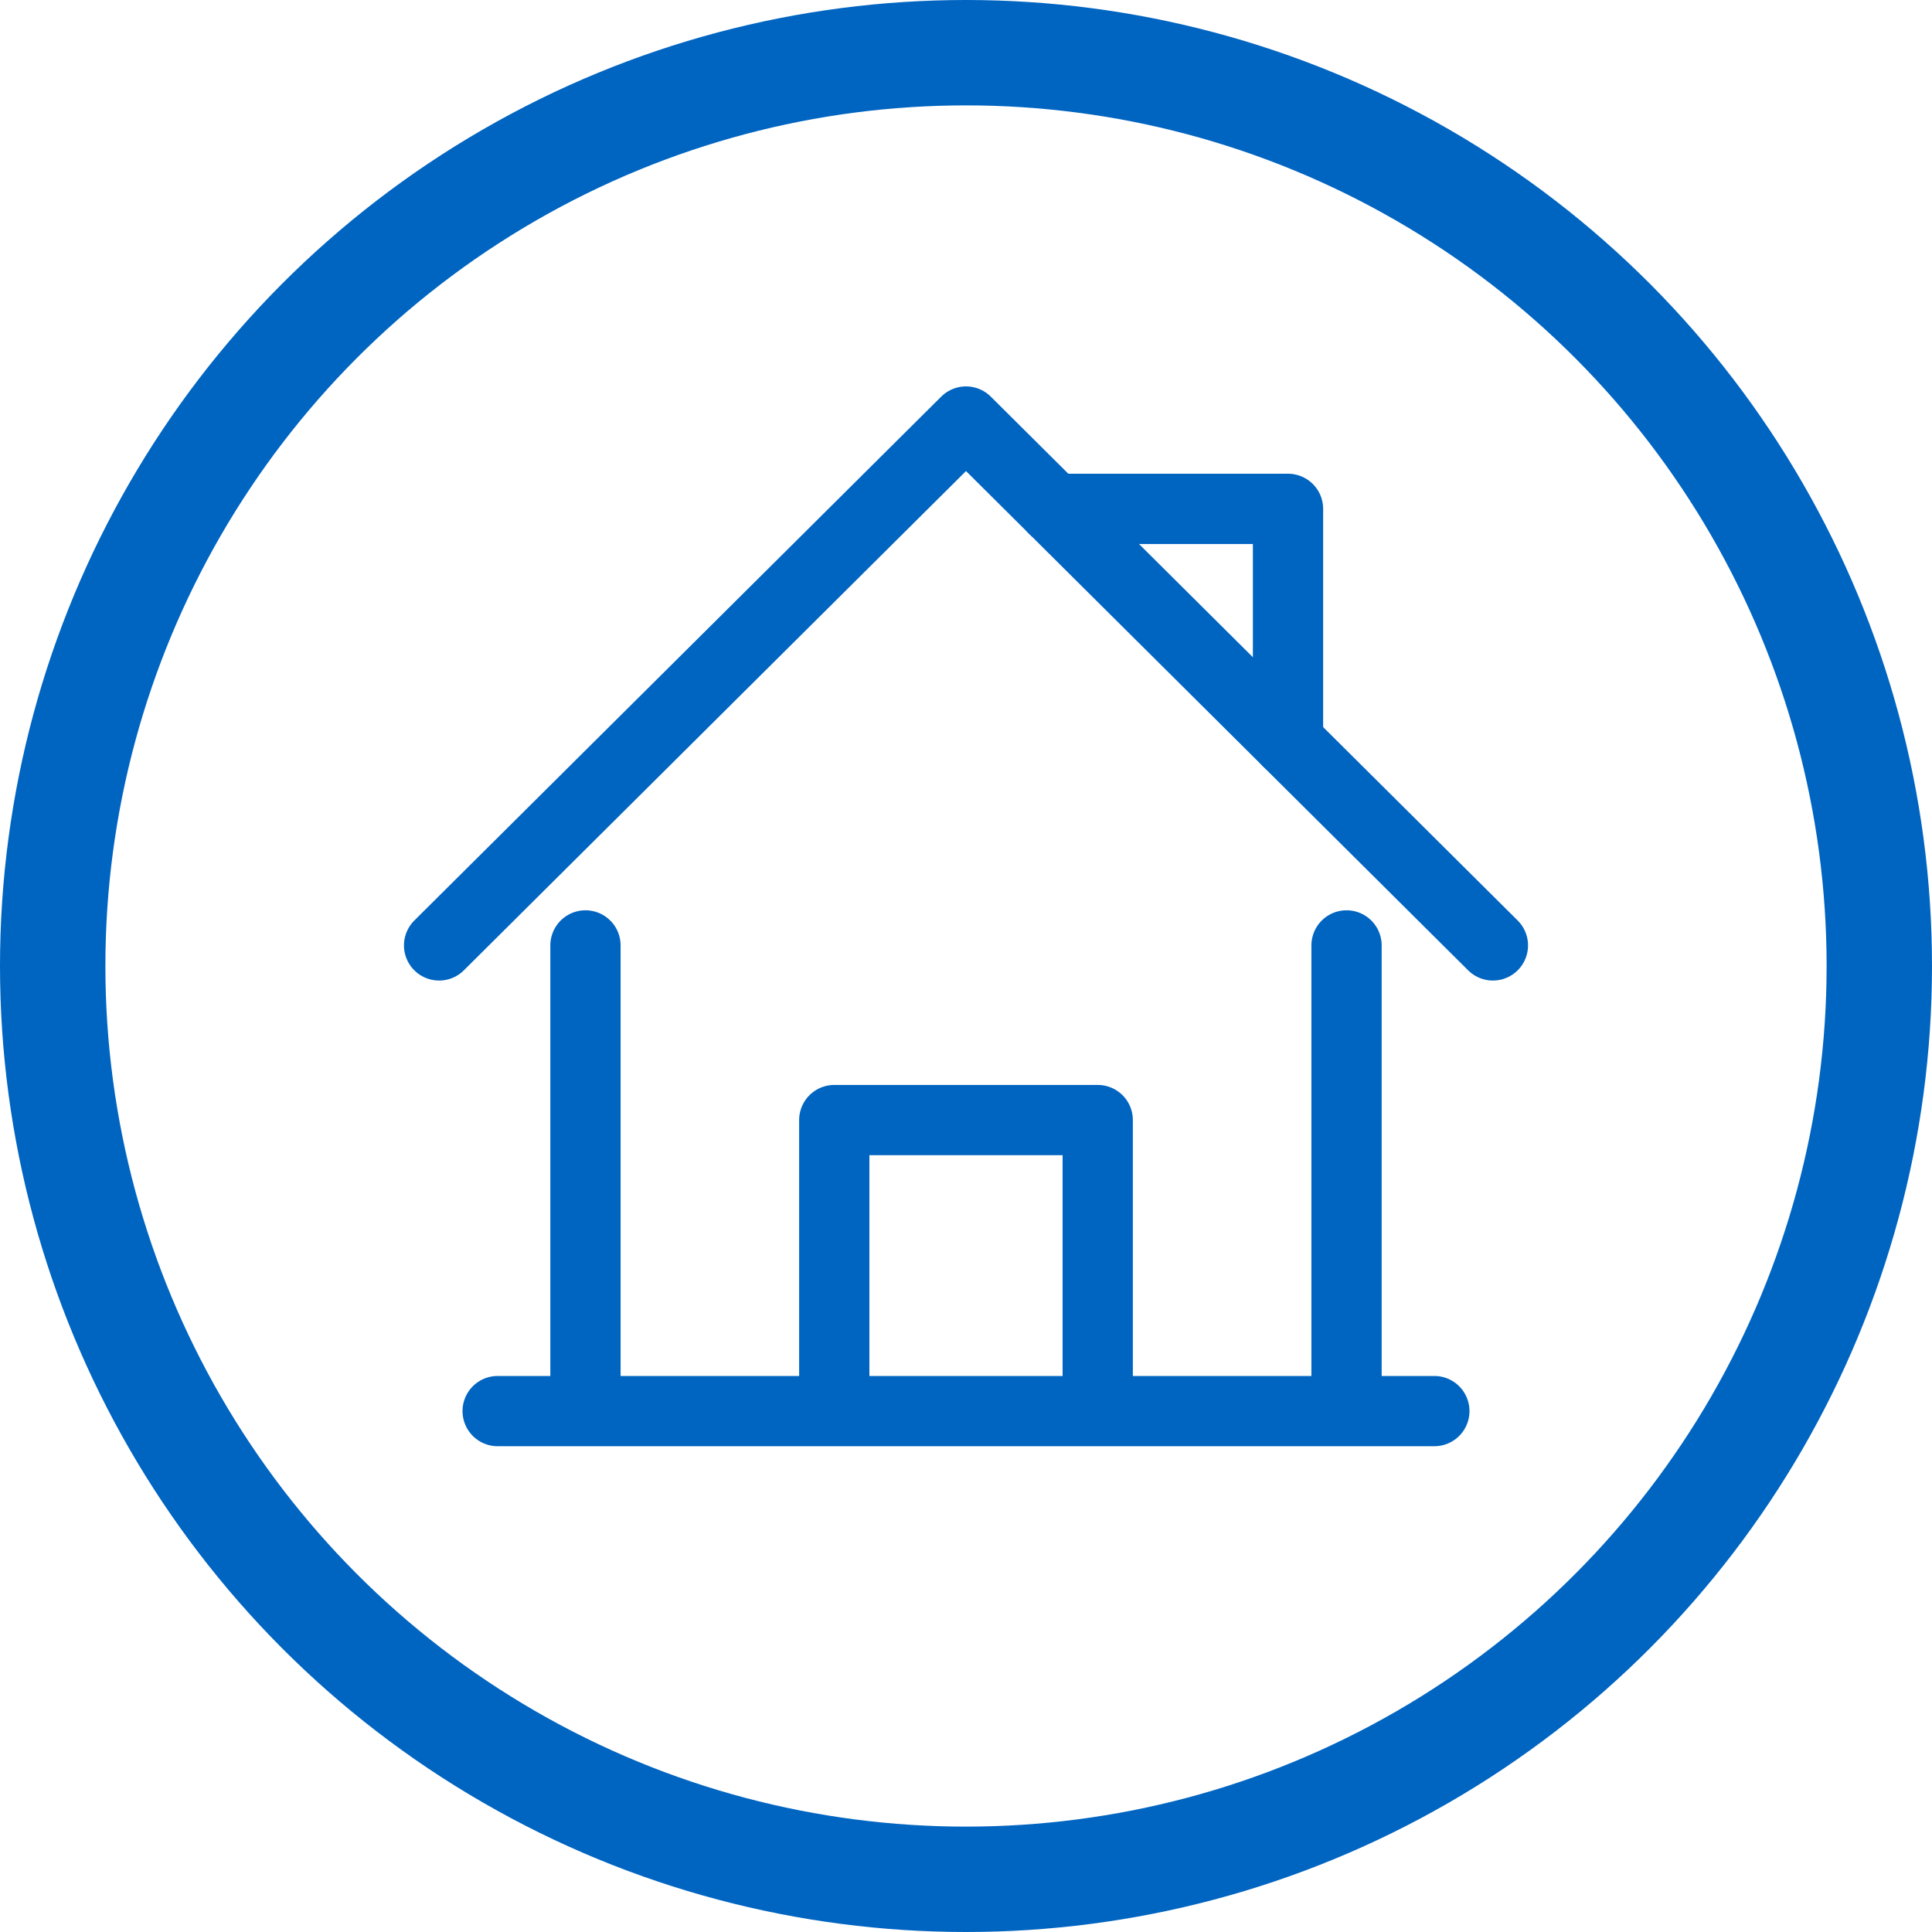
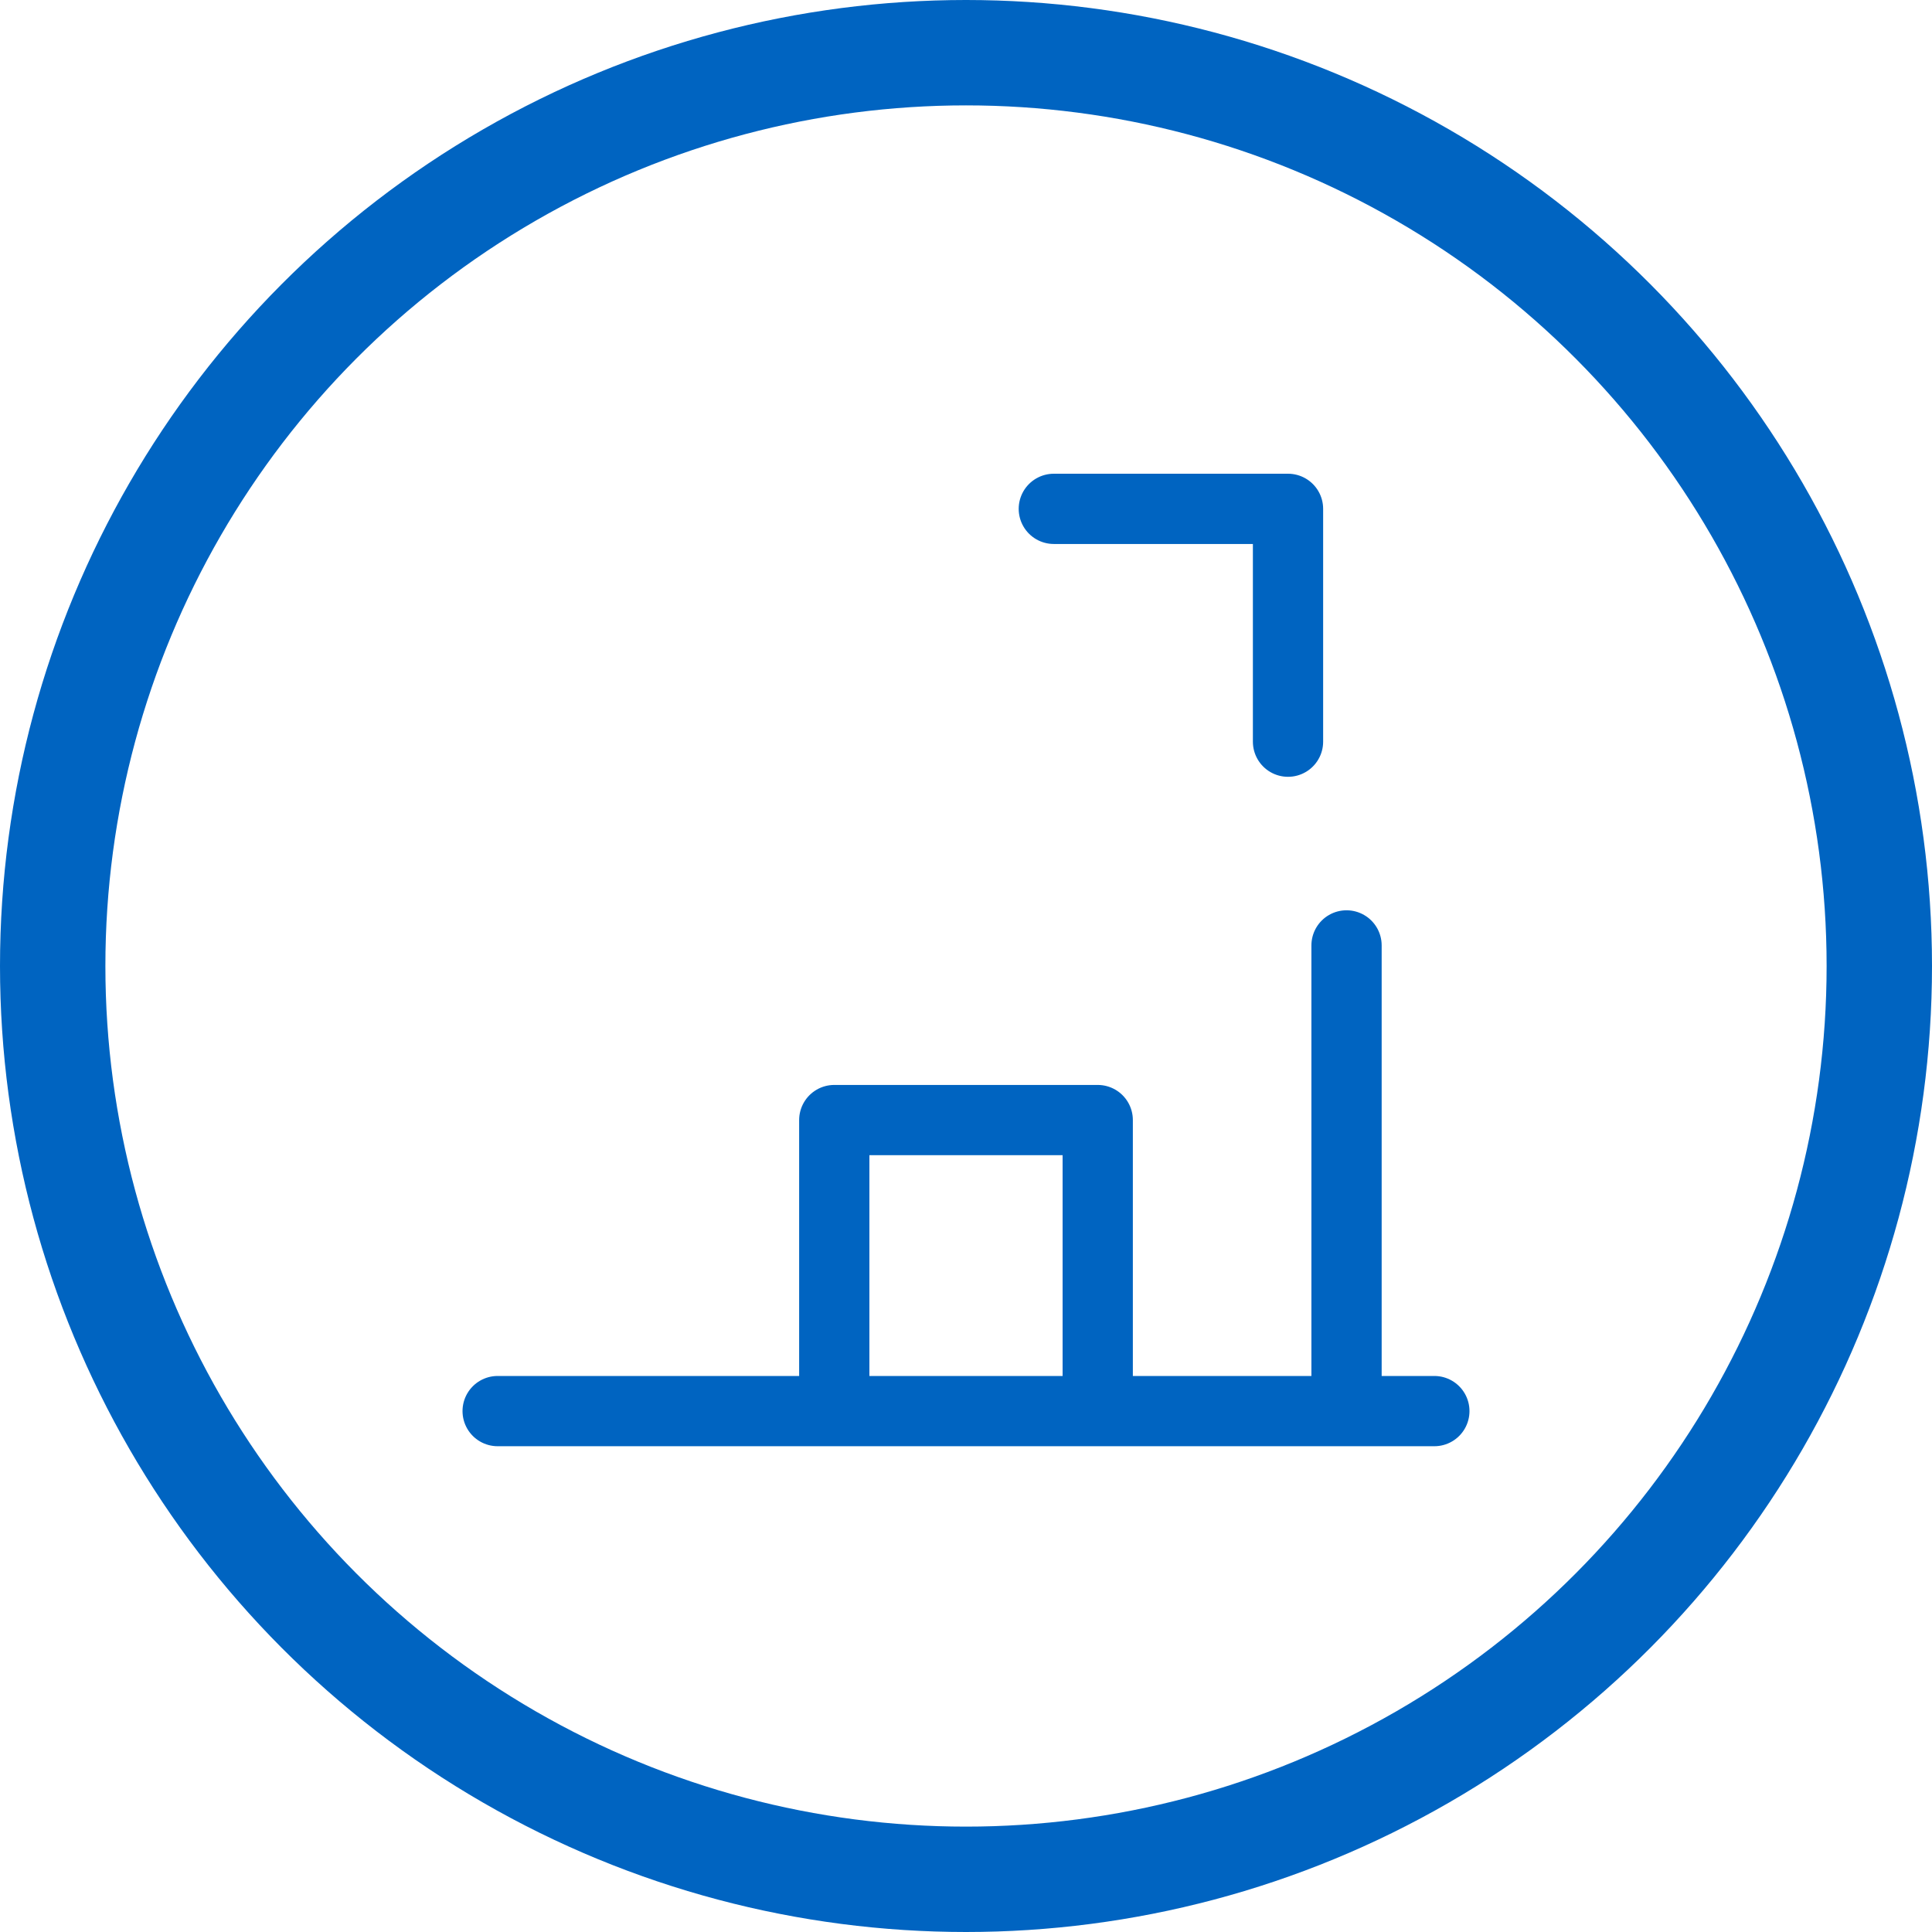
<svg xmlns="http://www.w3.org/2000/svg" width="55px" height="55px" viewBox="0 0 55 55" version="1.1">
  <title>icon-rounded-home</title>
  <desc>Created with Sketch.</desc>
  <g id="v05" stroke="none" stroke-width="1" fill="none" fill-rule="evenodd">
    <g id="Icons" transform="translate(-558, -309)" stroke="#0064C1">
      <g id="icon-rounded-home" transform="translate(558, 309)">
        <circle id="Oval-5-Copy" stroke-width="3" cx="27.5" cy="27.5" r="26" />
        <g id="home" transform="translate(12.5, 12)" stroke-linecap="round" stroke-linejoin="round" stroke-width="2">
-           <polyline id="Stroke-1" points="0 14.914 15 0 30 14.914" />
          <polyline id="Stroke-3" points="24.167 9.114 24.167 2.486 17.5 2.486" />
-           <path d="M4.167,14.914 L4.167,27.343" id="Path-12" />
          <path d="M25.833,14.914 L25.833,27.343" id="Path-12-Copy" />
          <polyline id="Path-13" points="11.25 27.343 11.25 19.886 18.75 19.886 18.75 27.354" />
          <polyline id="Path-4-Copy-3" points="1.667 28.171 7.464 28.171 28.333 28.171" />
        </g>
      </g>
    </g>
  </g>
</svg>